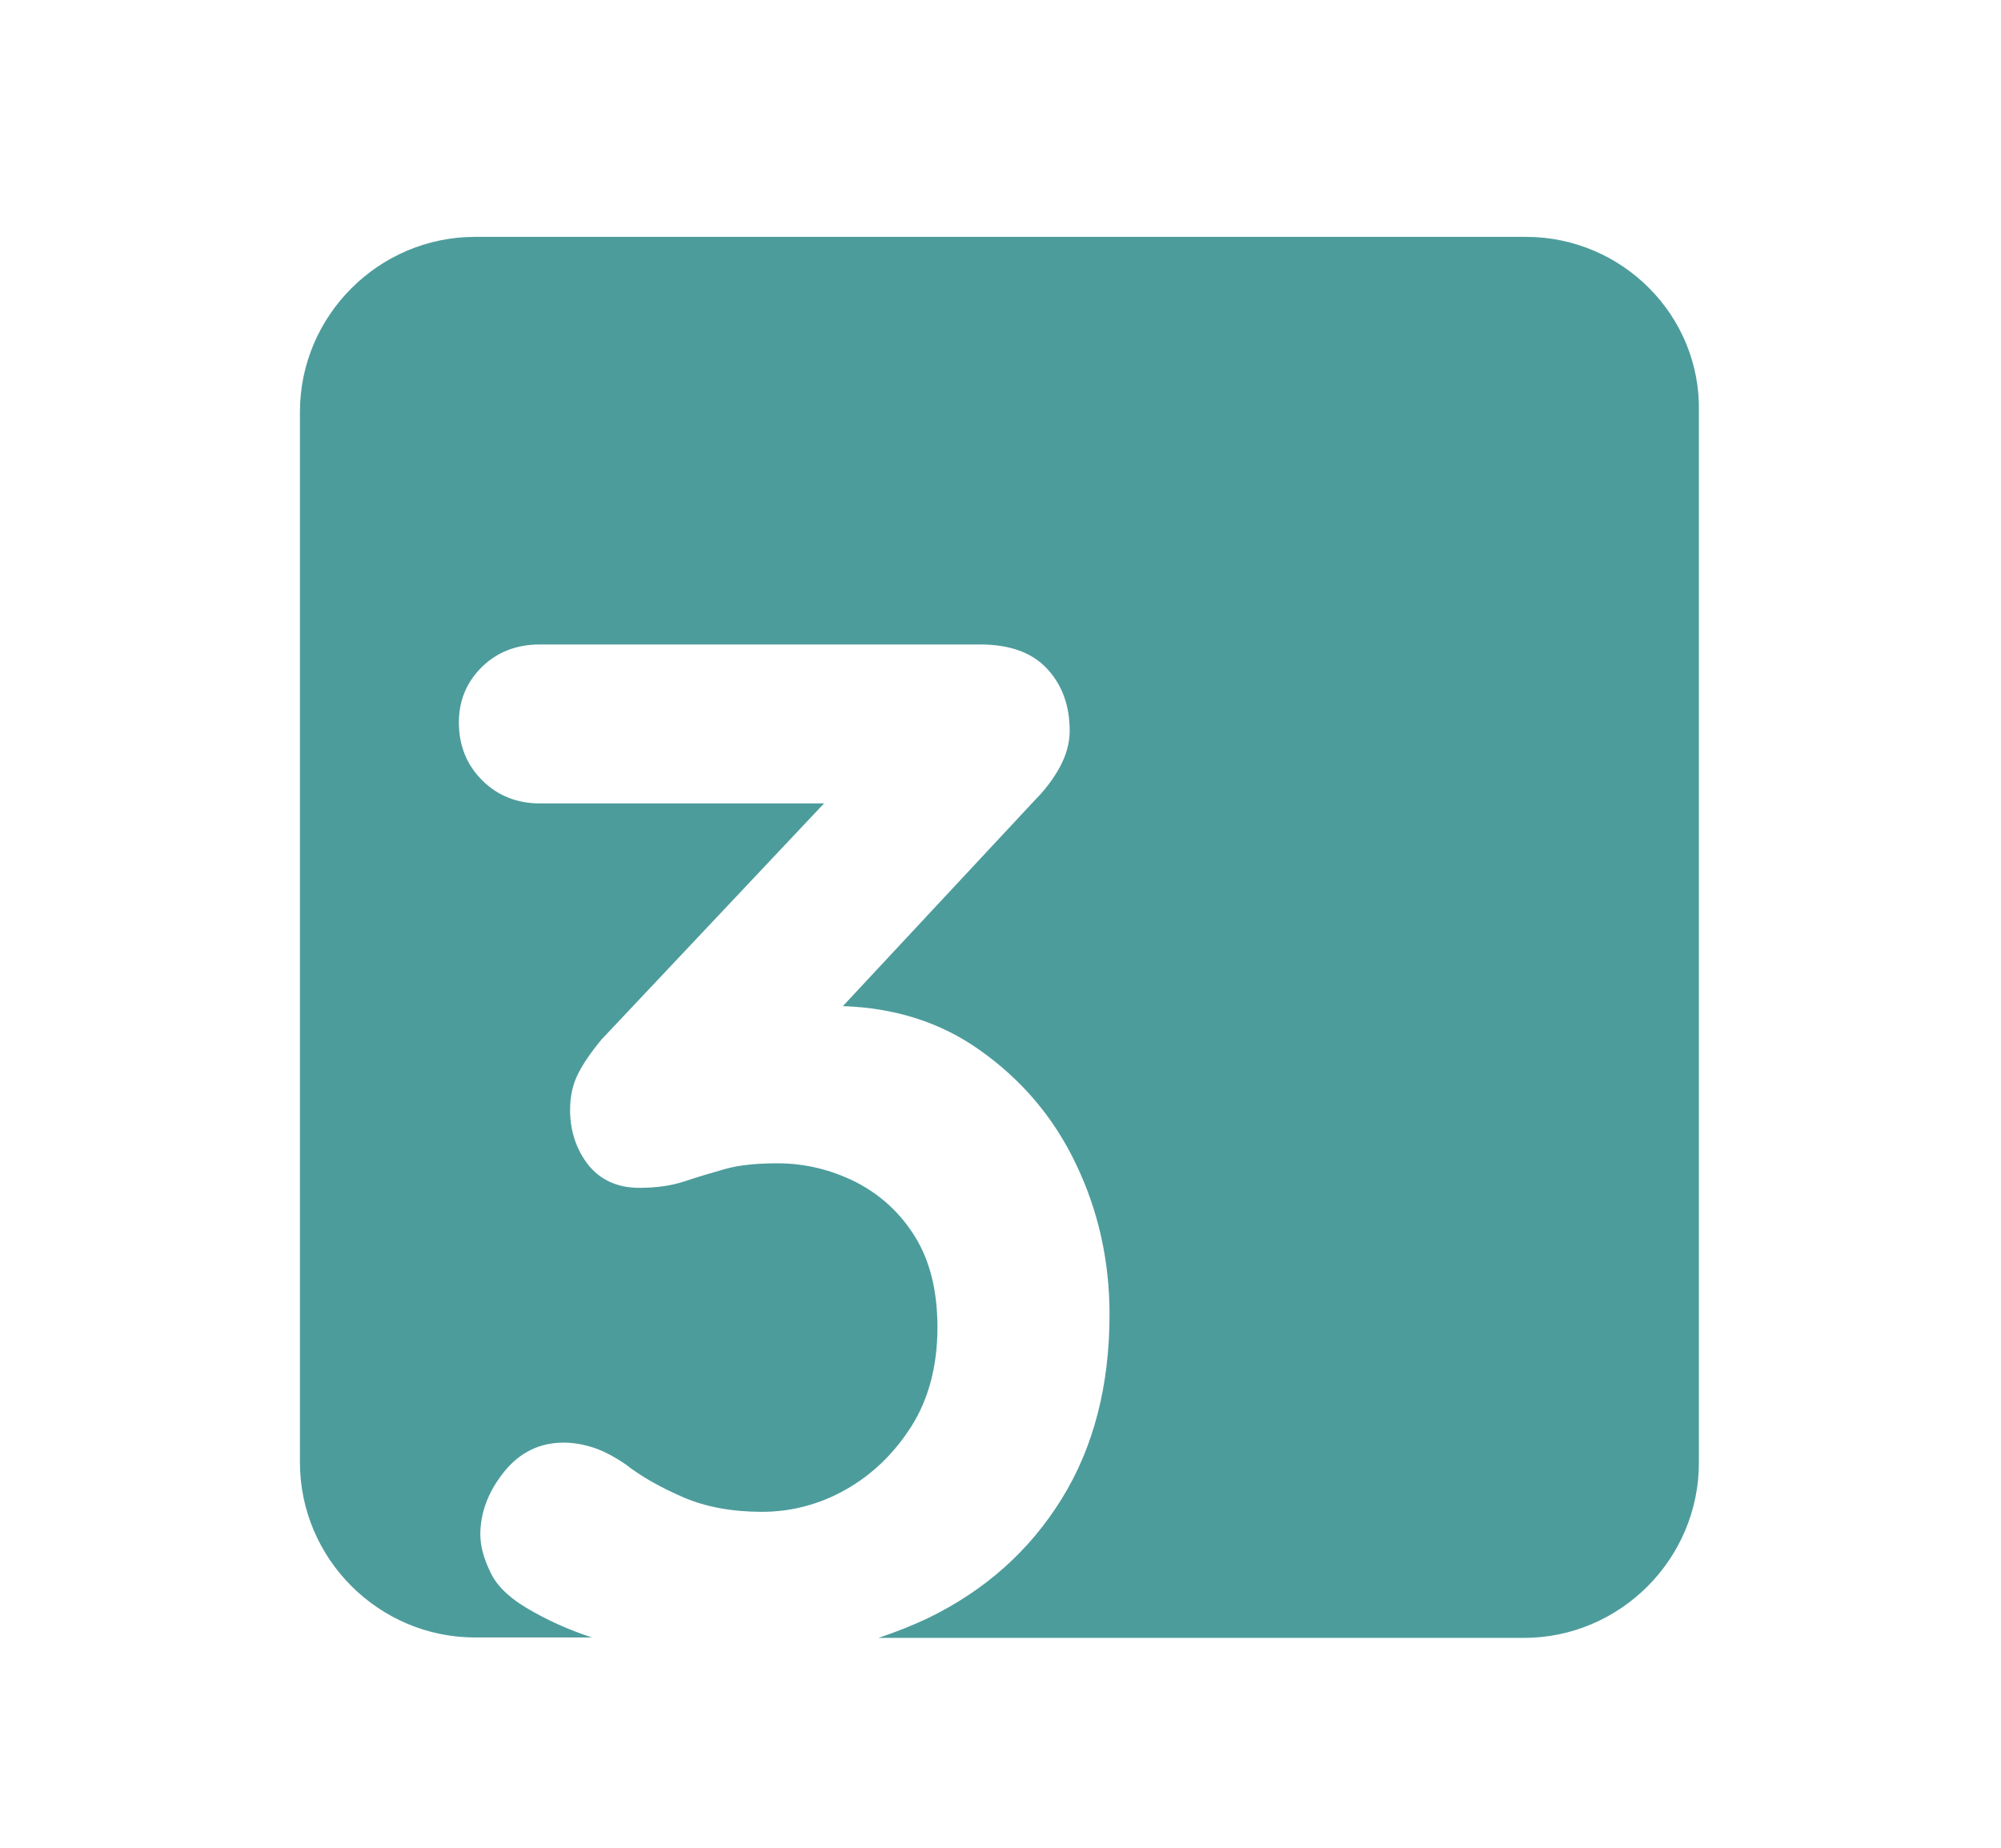
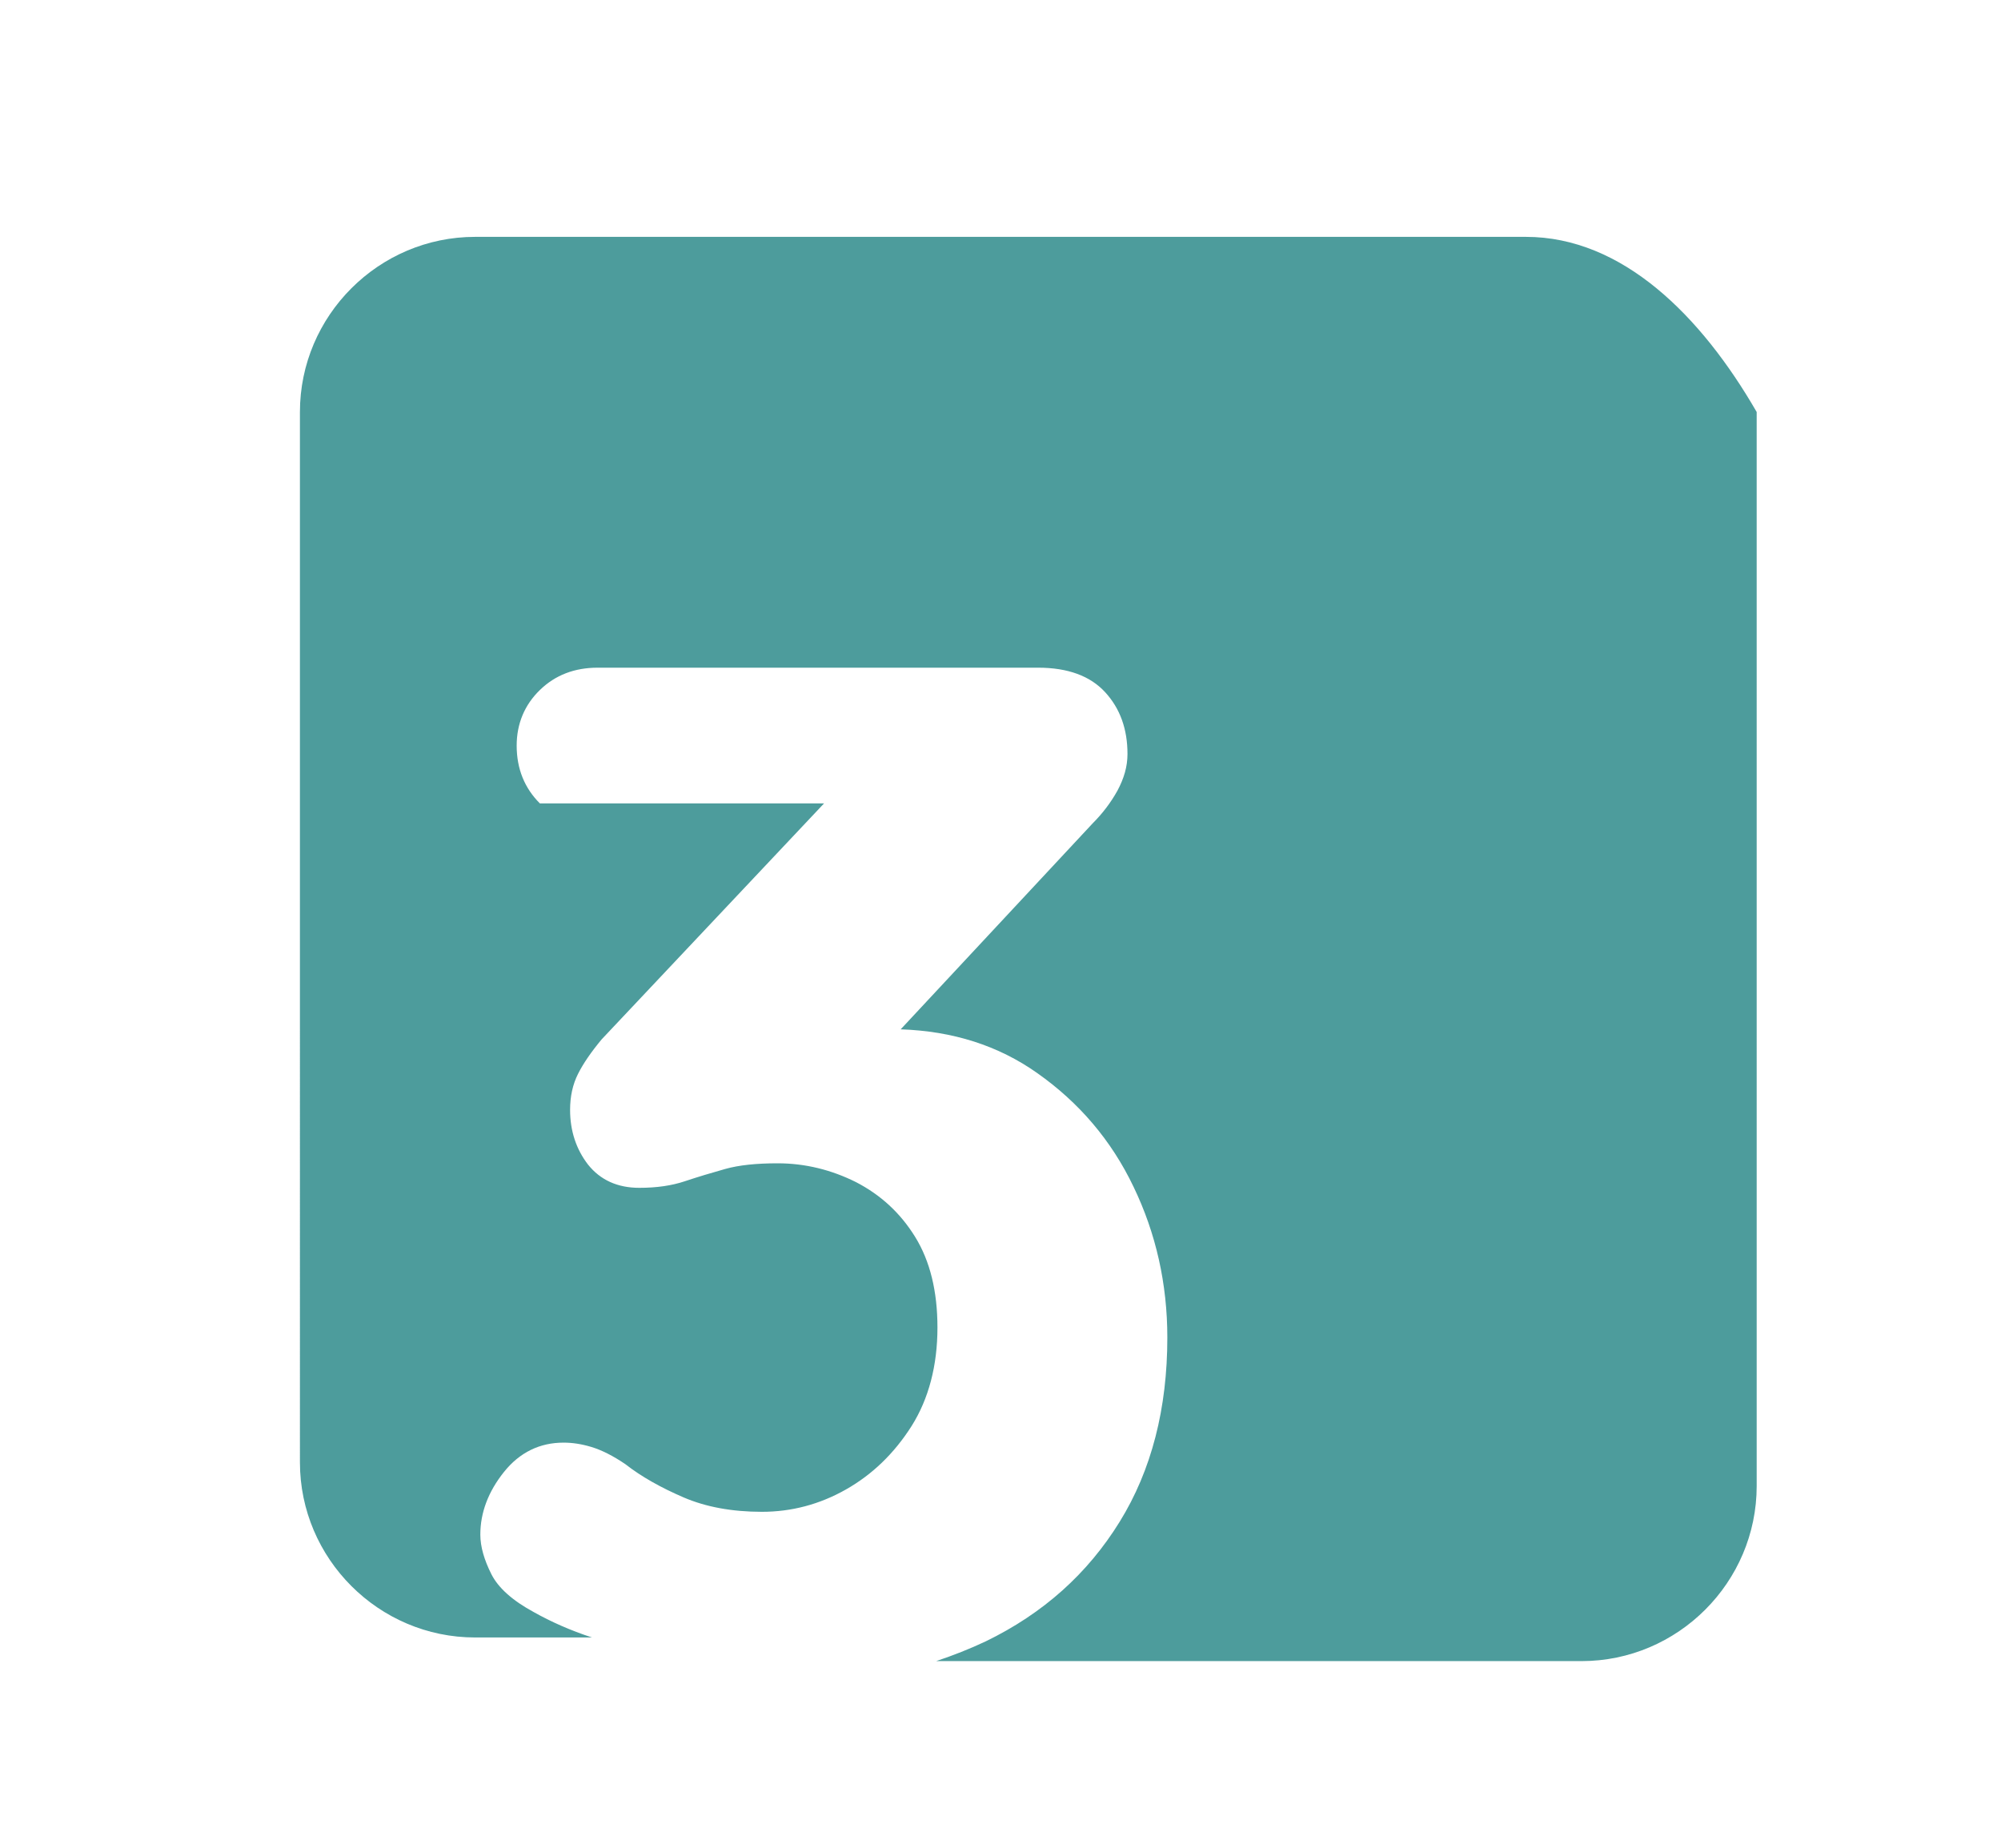
<svg xmlns="http://www.w3.org/2000/svg" version="1.1" id="Ebene_1" x="0px" y="0px" viewBox="0 0 457 422.1" style="enable-background:new 0 0 457 422.1;" xml:space="preserve">
  <style type="text/css">
	.st0{fill:#4D9C9C;}
	.st1{fill:#FFFFFF;}
</style>
-   <path class="st0" d="M348.5,54.1H108.5c-22,0-40,18-40,40V334c0,22,18,40,40,40h26.7c-4.9-1.6-9.4-3.6-13.3-5.8  c-4.8-2.6-8.1-5.5-9.7-8.7c-1.6-3.2-2.5-6.2-2.5-9c0-5,1.8-9.8,5.4-14.3c3.6-4.5,8.2-6.7,13.6-6.7c2,0,4.1,0.3,6.4,1  c2.3,0.7,4.9,2,7.7,3.9c3.7,2.9,8.2,5.4,13.3,7.6c5.1,2.2,11.1,3.3,17.9,3.3c6.8,0,13.2-1.7,19.2-5.1c6-3.4,11-8.2,15-14.5  c3.9-6.2,5.9-13.8,5.9-22.5c0-8.3-1.7-15.2-5.1-20.7c-3.4-5.5-7.9-9.6-13.5-12.5c-5.6-2.8-11.6-4.3-17.9-4.3c-4.8,0-8.8,0.4-12,1.3  c-3.2,0.9-6.2,1.8-9.2,2.8s-6.4,1.5-10.4,1.5c-5,0-8.9-1.8-11.7-5.3c-2.7-3.5-4.1-7.7-4.1-12.5c0-3.1,0.6-5.8,1.8-8.2  c1.2-2.4,3-5,5.4-7.9l50.8-53.9h-64.9c-5.3,0-9.7-1.8-13.2-5.3c-3.5-3.5-5.3-7.9-5.3-13.2c0-5,1.8-9.3,5.3-12.7  c3.5-3.4,7.9-5.1,13.2-5.1h100.6c6.8,0,11.9,1.9,15.3,5.6c3.4,3.7,5.1,8.4,5.1,14.1c0,2.9-0.8,5.6-2.3,8.4c-1.5,2.7-3.4,5.2-5.6,7.4  l-43.9,47.1c11.9,0.4,22.3,3.7,31.2,10c9.5,6.7,16.9,15.3,22,26c5.1,10.6,7.7,22.1,7.7,34.4c0,16.2-3.6,30.3-10.9,42.1  s-17.4,20.9-30.6,27.3c-3.6,1.7-7.4,3.2-11.3,4.5h147.4c22,0,40-18,40-40V94.1C388.5,72.1,370.5,54.1,348.5,54.1z" />
+   <path class="st0" d="M348.5,54.1H108.5c-22,0-40,18-40,40V334c0,22,18,40,40,40h26.7c-4.9-1.6-9.4-3.6-13.3-5.8  c-4.8-2.6-8.1-5.5-9.7-8.7c-1.6-3.2-2.5-6.2-2.5-9c0-5,1.8-9.8,5.4-14.3c3.6-4.5,8.2-6.7,13.6-6.7c2,0,4.1,0.3,6.4,1  c2.3,0.7,4.9,2,7.7,3.9c3.7,2.9,8.2,5.4,13.3,7.6c5.1,2.2,11.1,3.3,17.9,3.3c6.8,0,13.2-1.7,19.2-5.1c6-3.4,11-8.2,15-14.5  c3.9-6.2,5.9-13.8,5.9-22.5c0-8.3-1.7-15.2-5.1-20.7c-3.4-5.5-7.9-9.6-13.5-12.5c-5.6-2.8-11.6-4.3-17.9-4.3c-4.8,0-8.8,0.4-12,1.3  c-3.2,0.9-6.2,1.8-9.2,2.8s-6.4,1.5-10.4,1.5c-5,0-8.9-1.8-11.7-5.3c-2.7-3.5-4.1-7.7-4.1-12.5c0-3.1,0.6-5.8,1.8-8.2  c1.2-2.4,3-5,5.4-7.9l50.8-53.9h-64.9c-3.5-3.5-5.3-7.9-5.3-13.2c0-5,1.8-9.3,5.3-12.7  c3.5-3.4,7.9-5.1,13.2-5.1h100.6c6.8,0,11.9,1.9,15.3,5.6c3.4,3.7,5.1,8.4,5.1,14.1c0,2.9-0.8,5.6-2.3,8.4c-1.5,2.7-3.4,5.2-5.6,7.4  l-43.9,47.1c11.9,0.4,22.3,3.7,31.2,10c9.5,6.7,16.9,15.3,22,26c5.1,10.6,7.7,22.1,7.7,34.4c0,16.2-3.6,30.3-10.9,42.1  s-17.4,20.9-30.6,27.3c-3.6,1.7-7.4,3.2-11.3,4.5h147.4c22,0,40-18,40-40V94.1C388.5,72.1,370.5,54.1,348.5,54.1z" />
</svg>